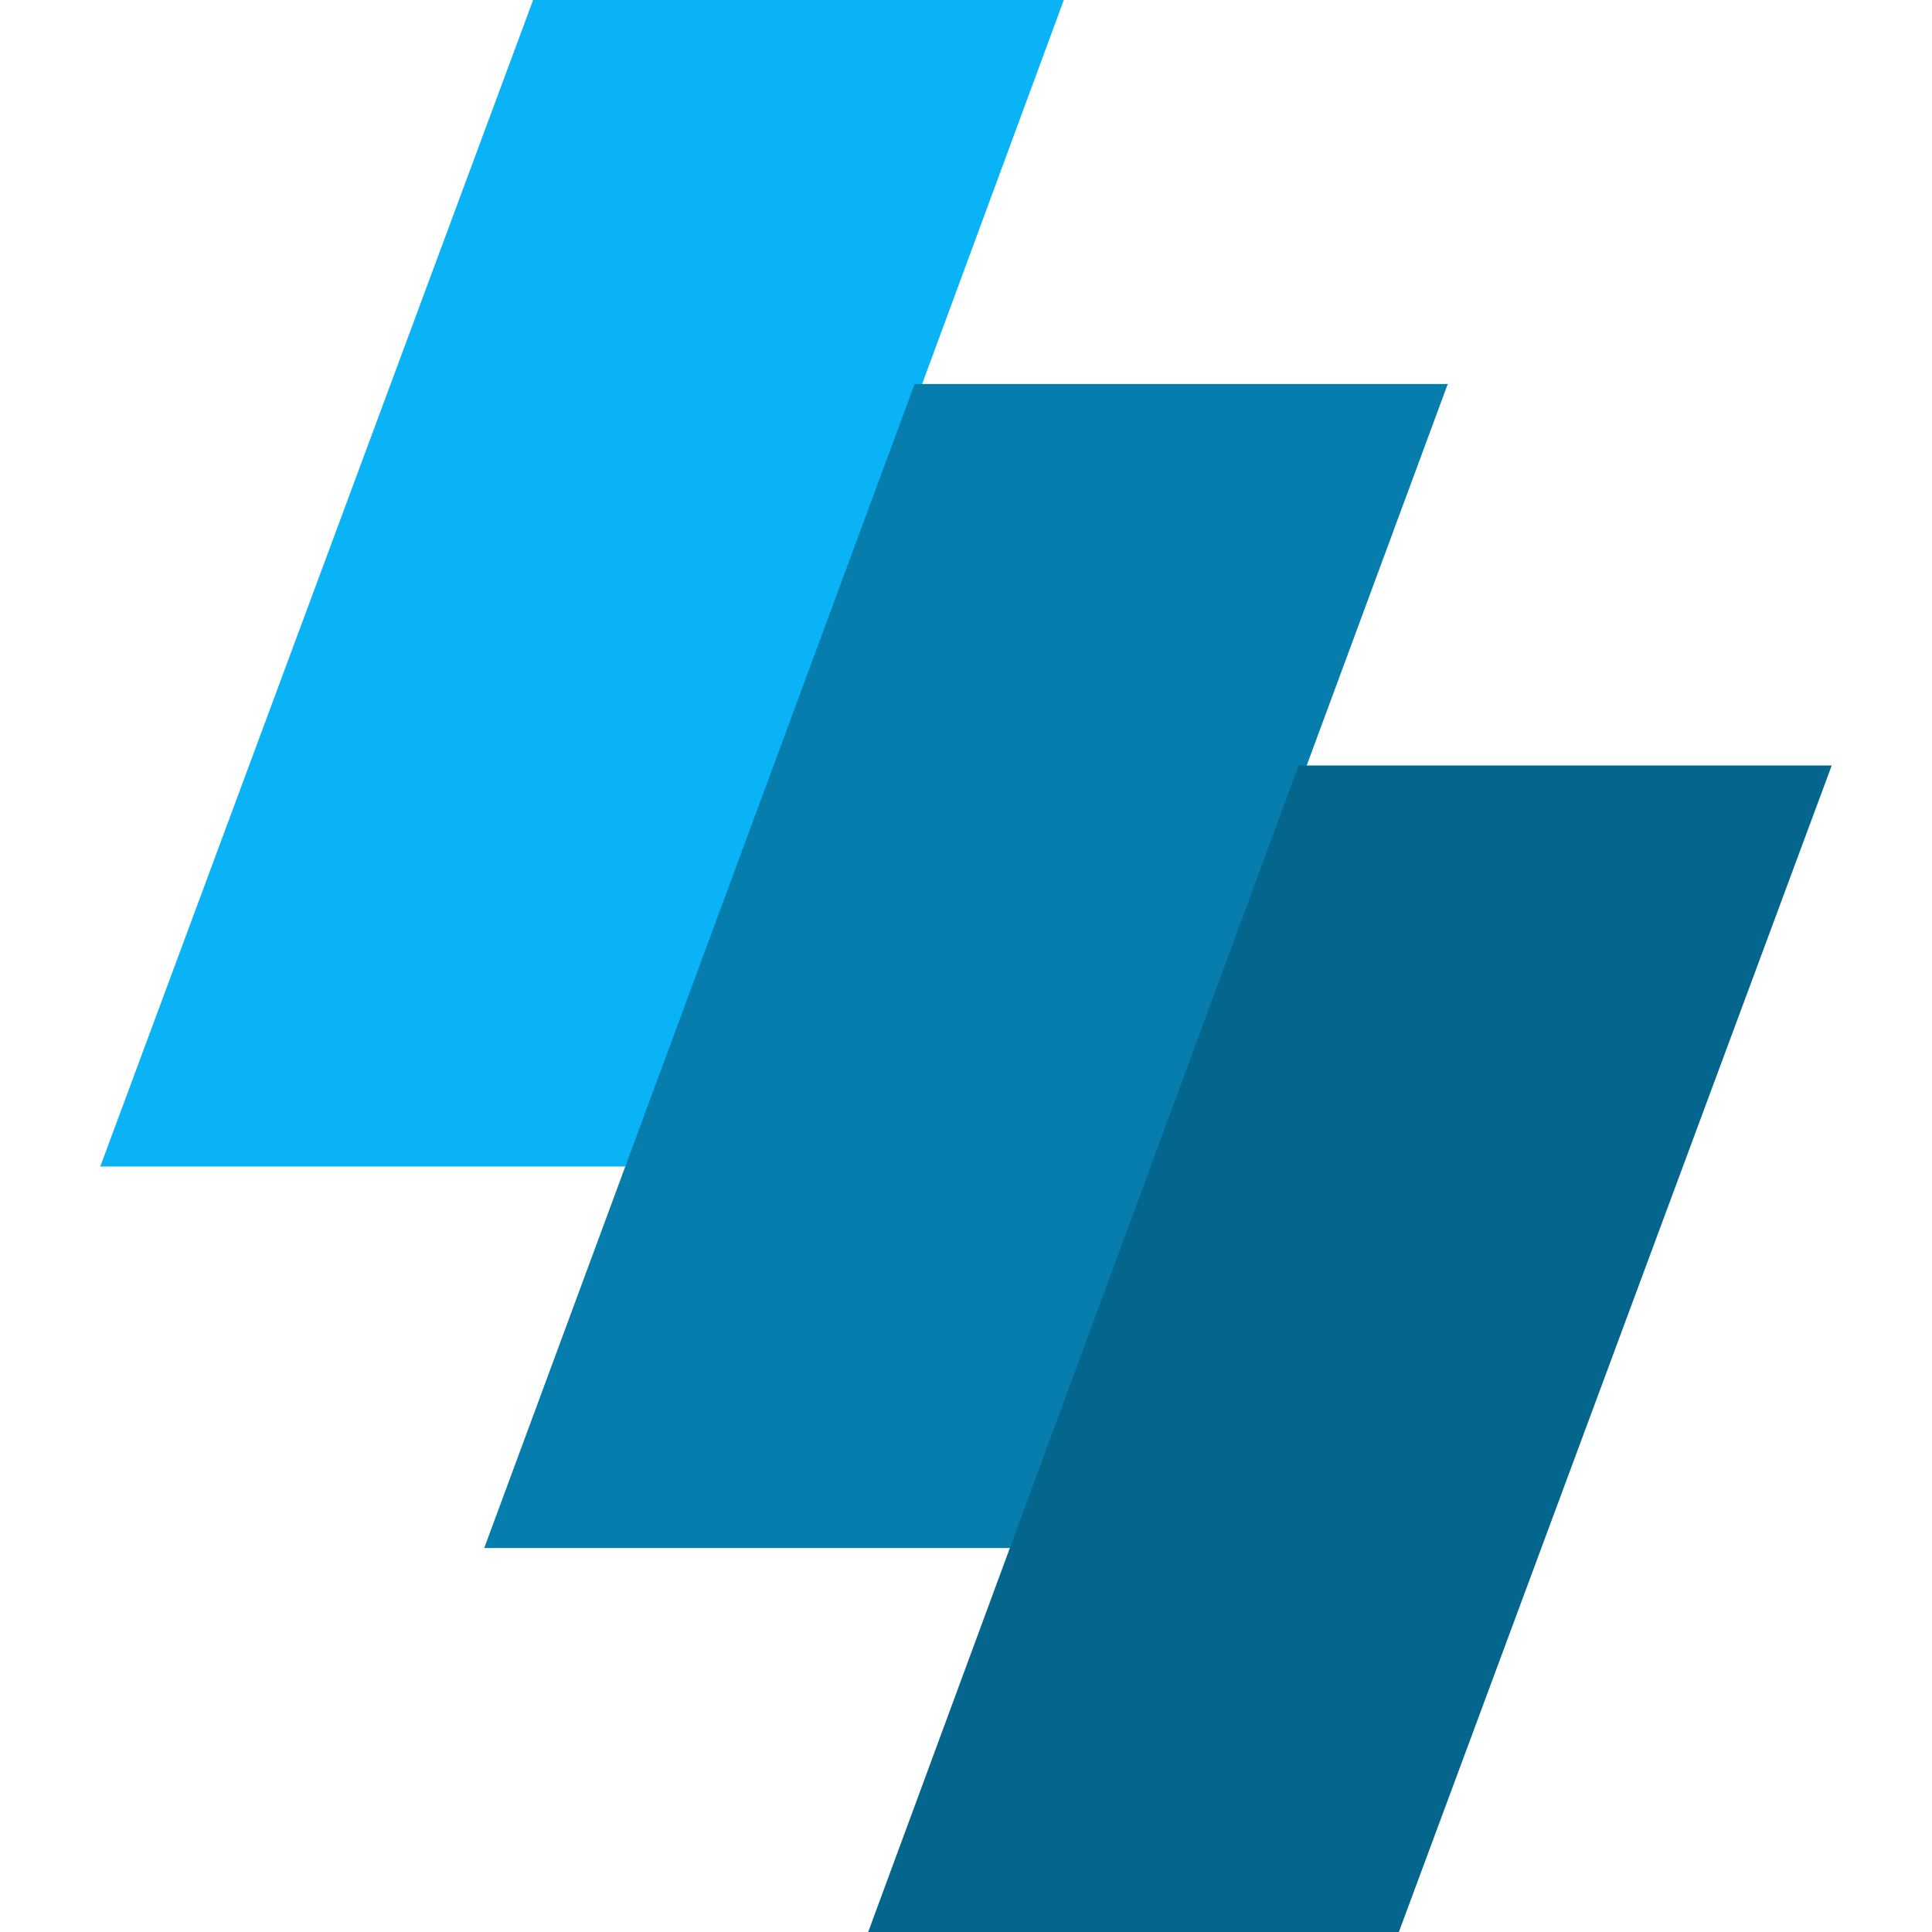
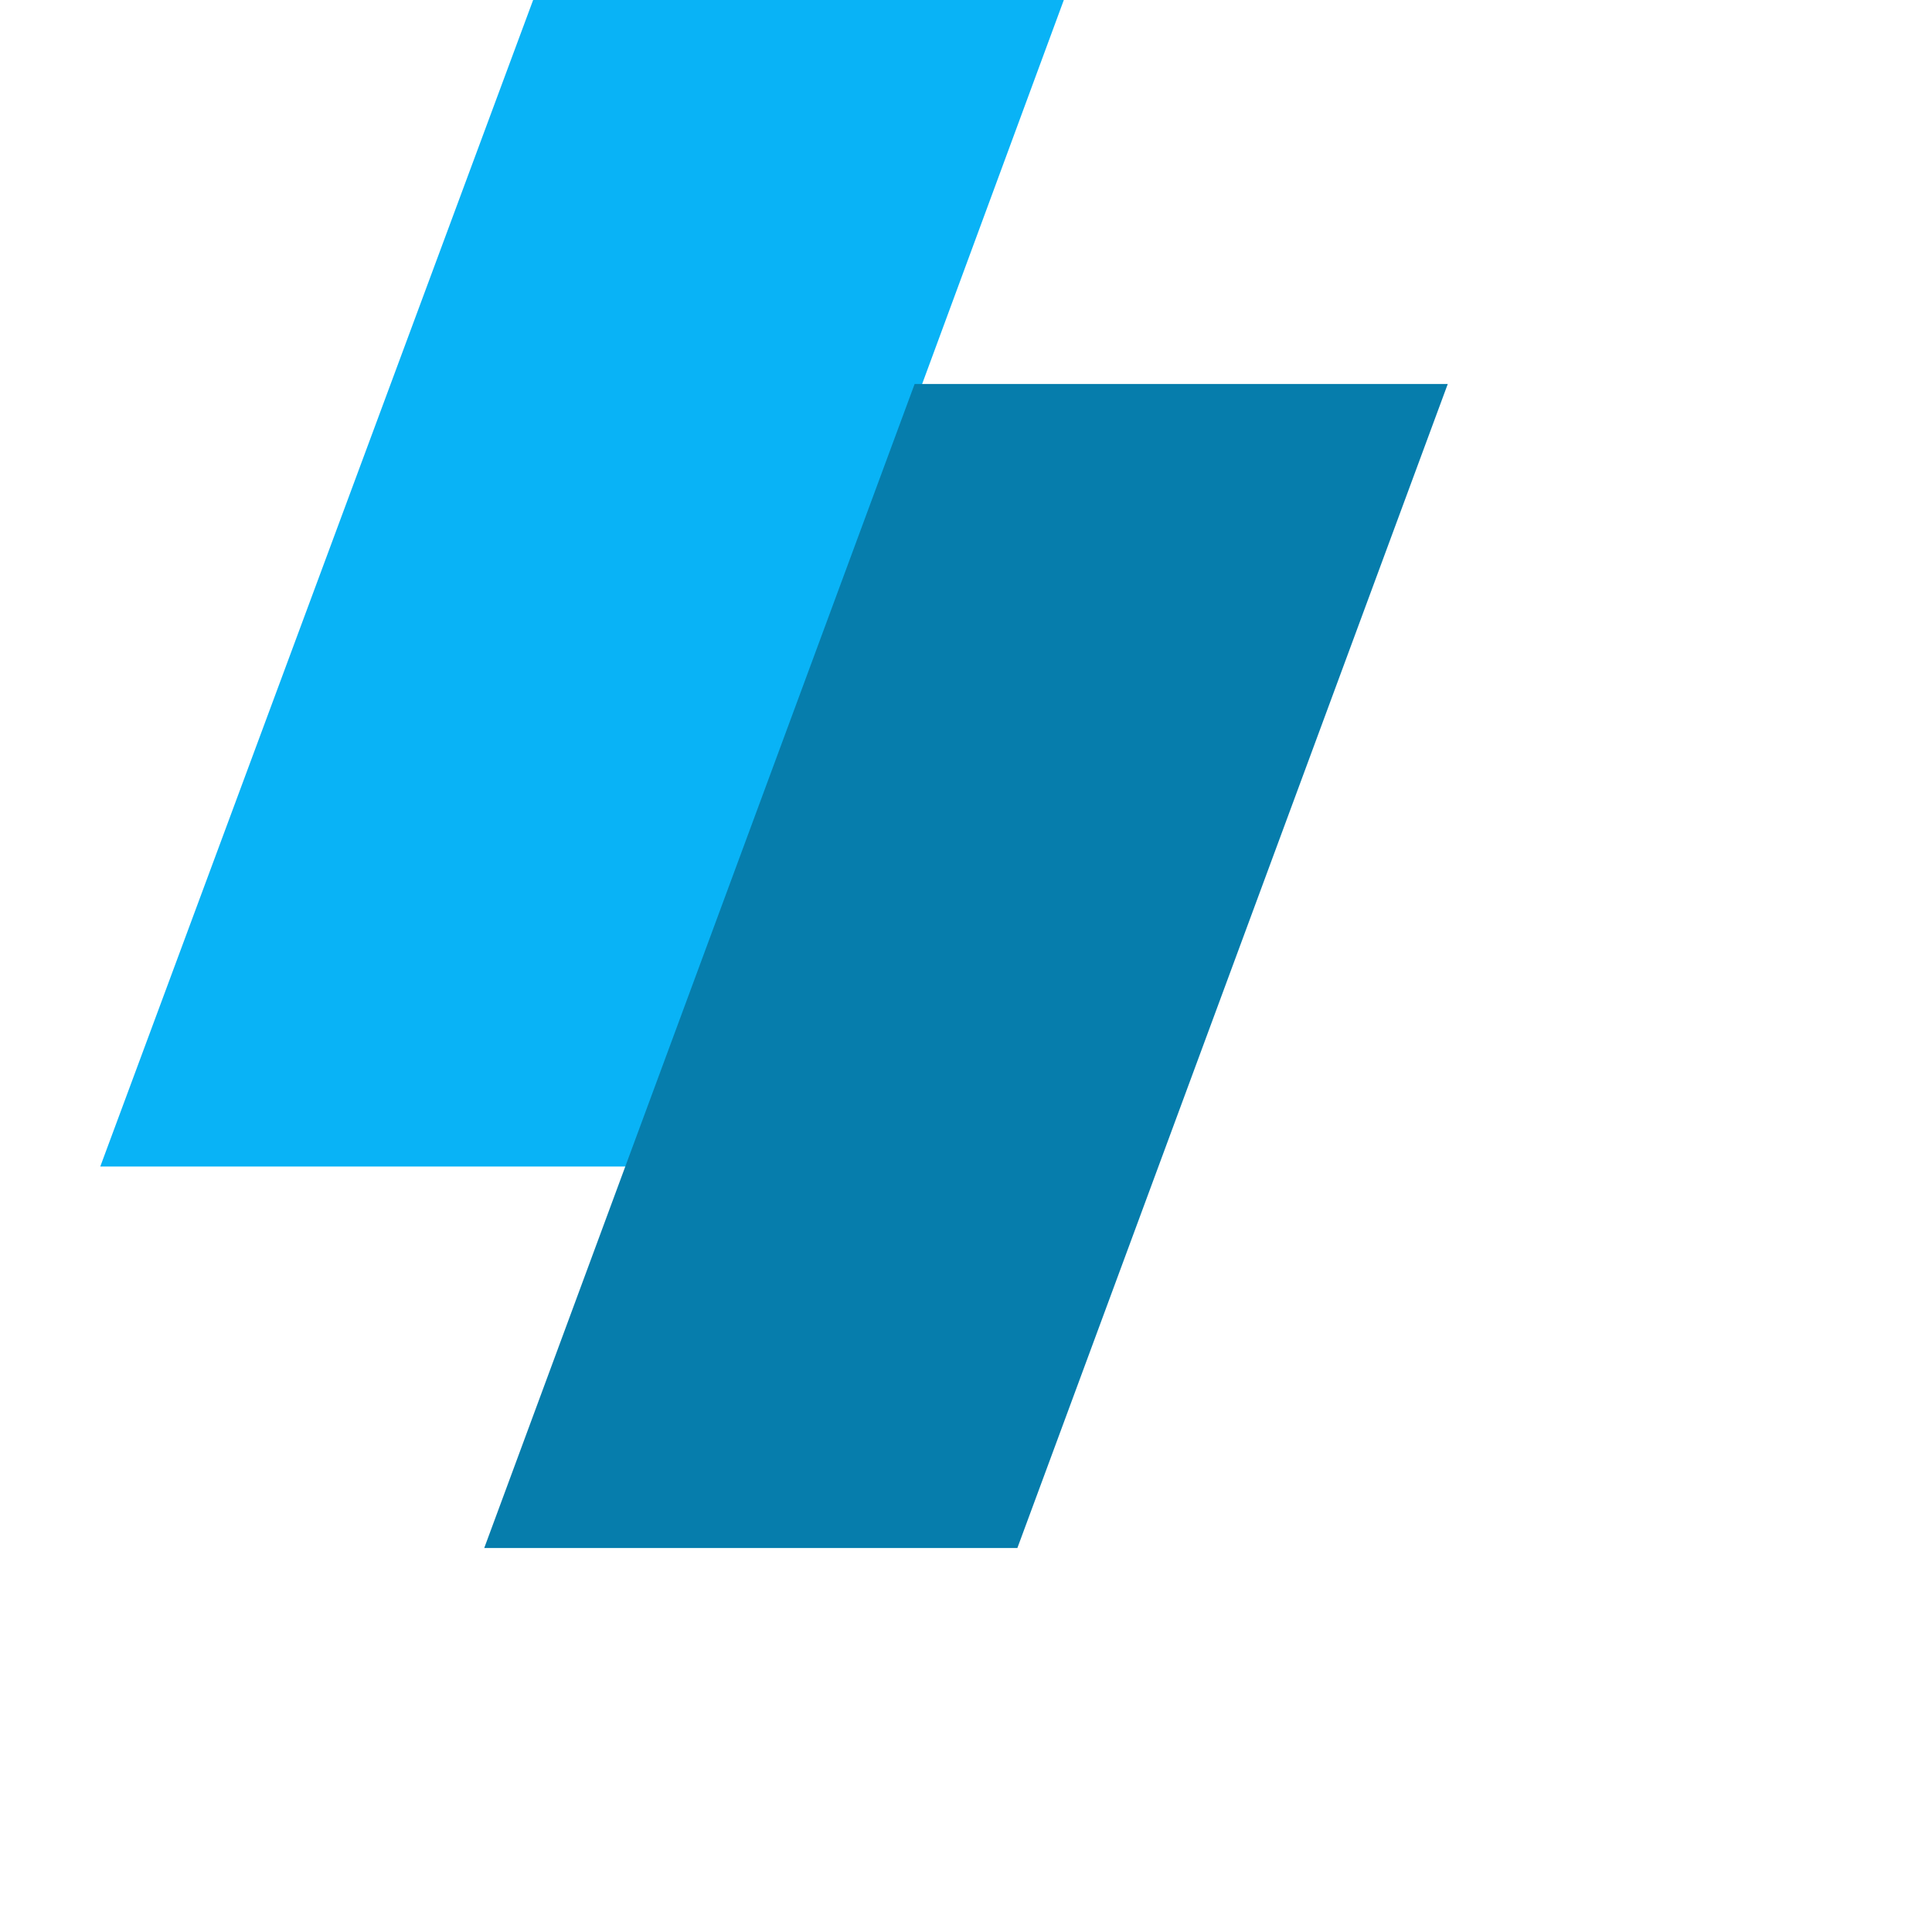
<svg xmlns="http://www.w3.org/2000/svg" version="1.1" id="Section1" x="0px" y="0px" viewBox="-99 150 79 79" style="enable-background:new -99 150 79 79;" xml:space="preserve">
  <style type="text/css">
	.st0{fill:#09b3f6;}
	.st1{fill:#067dac;}
	.st2{fill:#05668d;}
</style>
  <g>
    <polygon class="st0" points="-94.9,197.7 -77.2,150 -55.5,150 -73.1,197.7  " />
    <polygon class="st1" points="-79.2,213.3 -61.6,165.7 -39.8,165.7 -57.4,213.3  " />
-     <polygon class="st2" points="-63.5,229 -45.9,181.3 -24.1,181.3 -41.8,229  " />
  </g>
</svg>